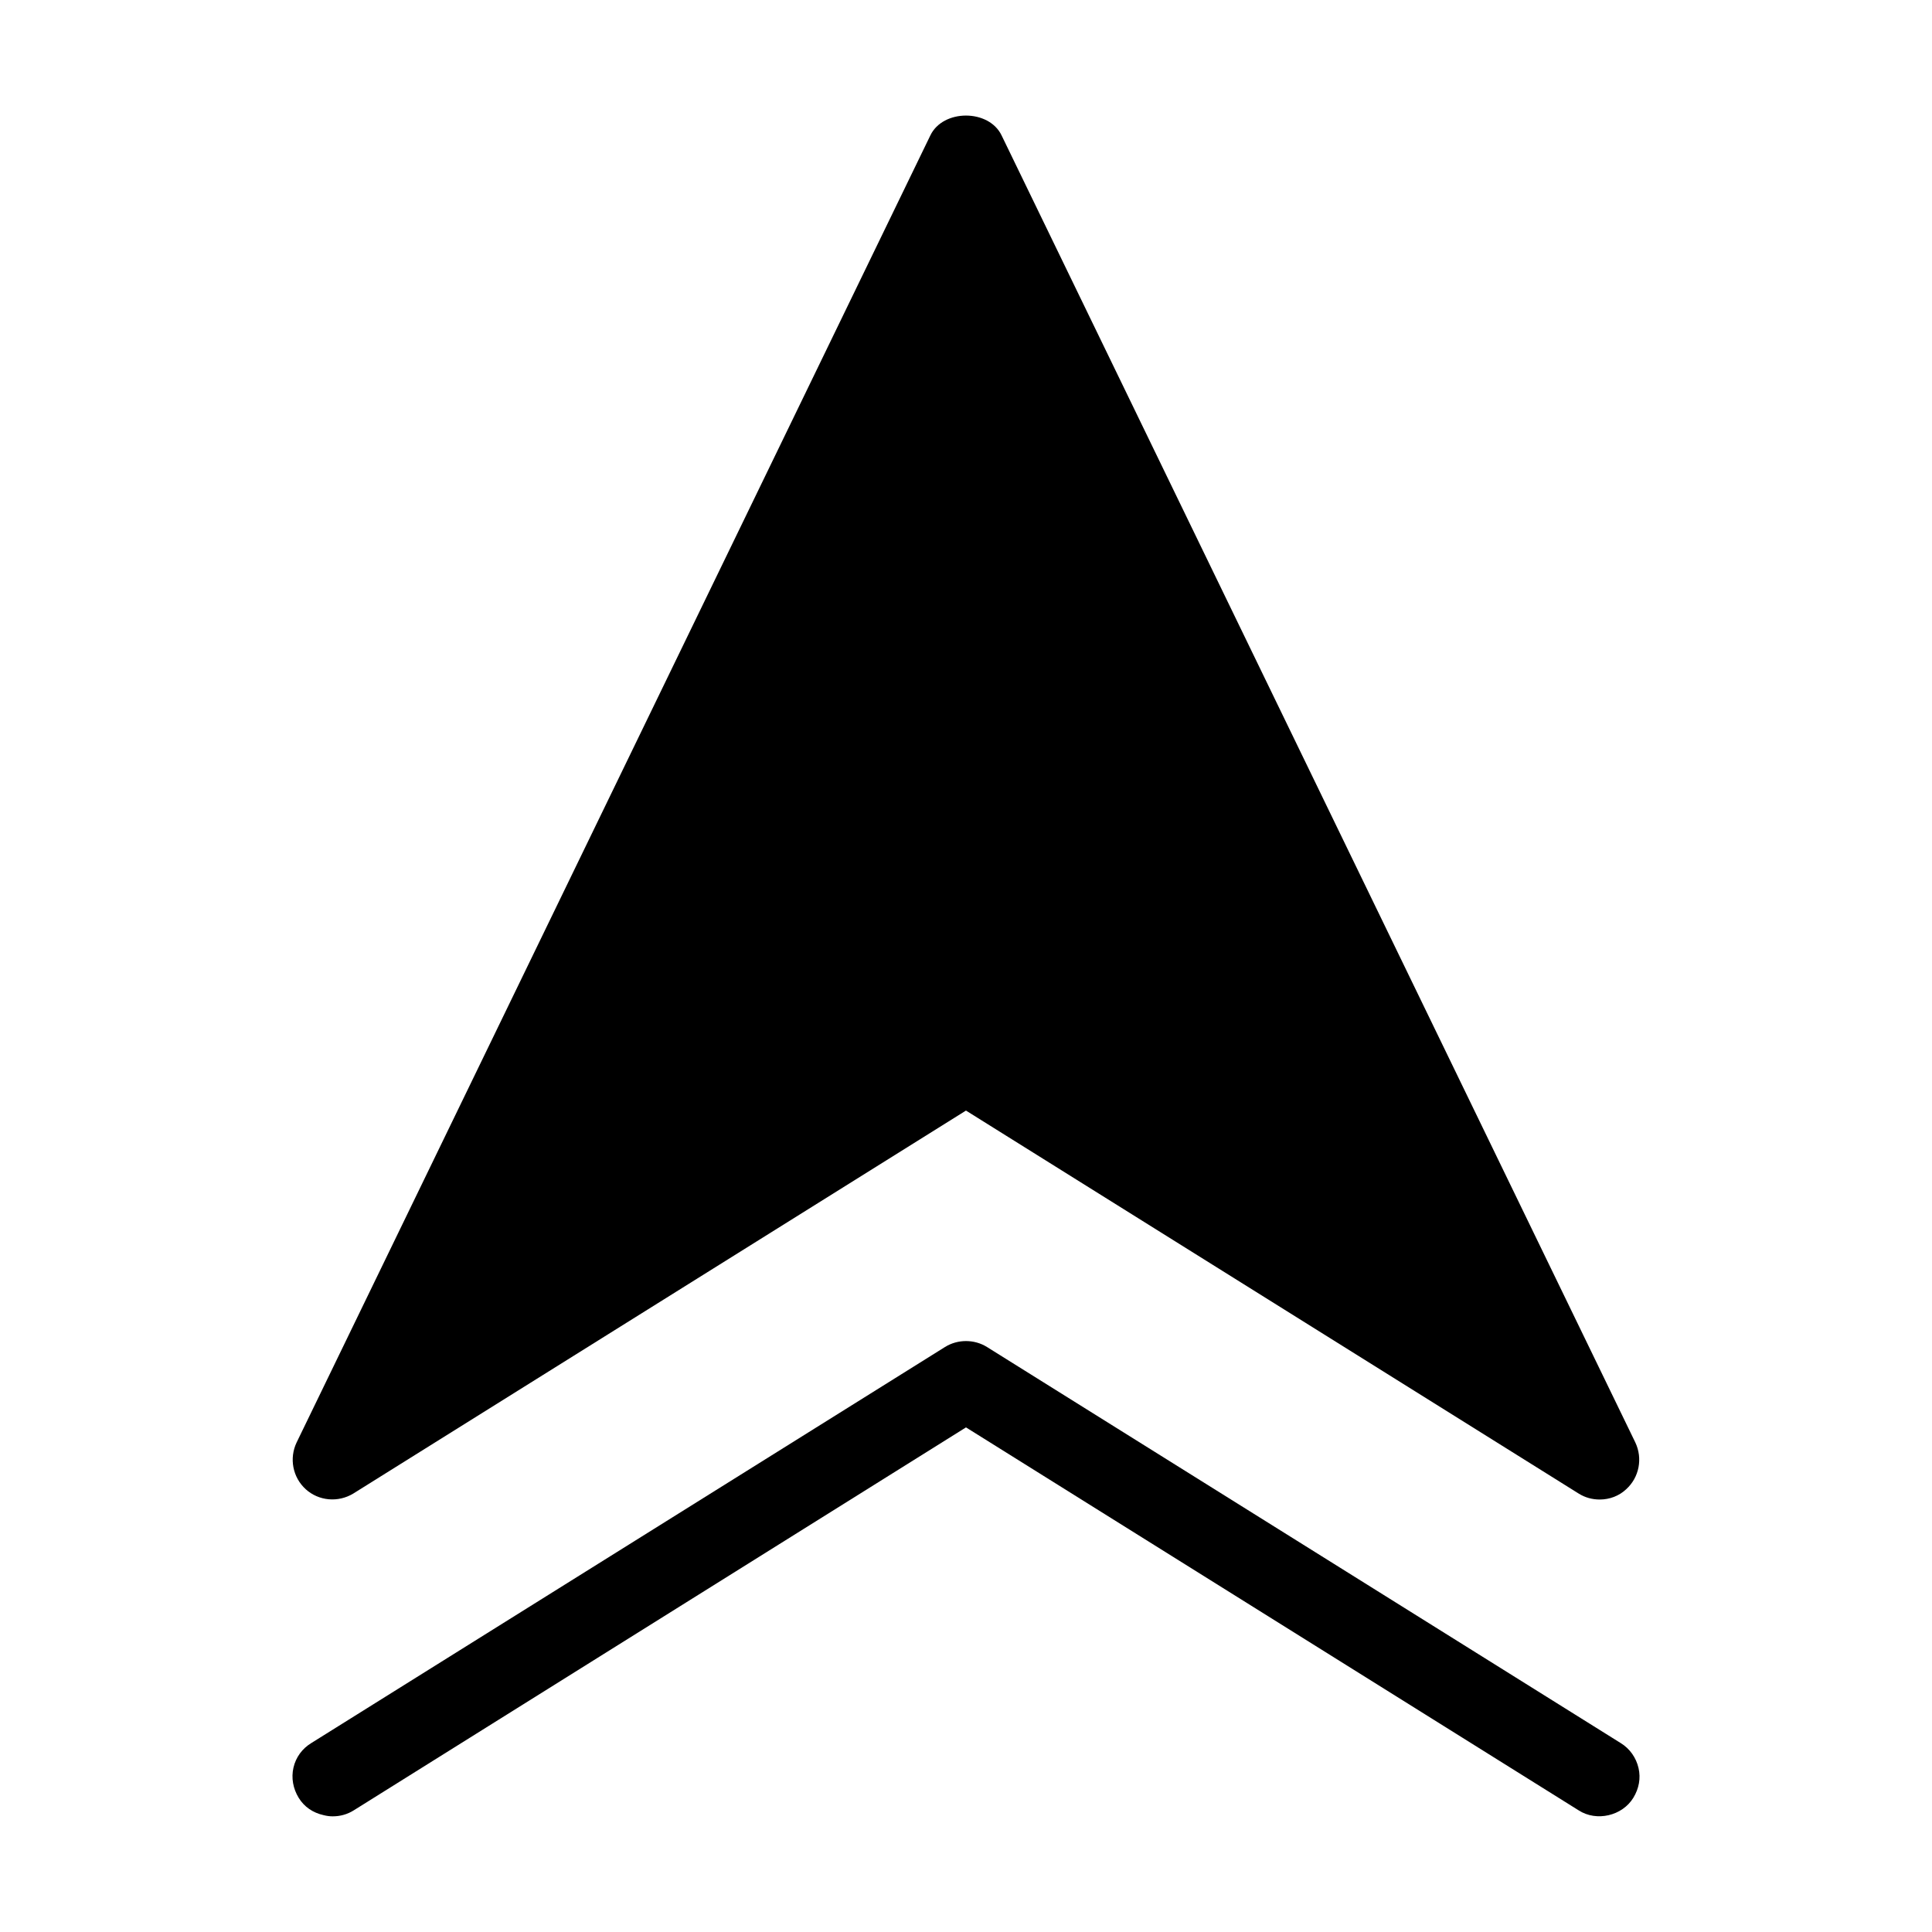
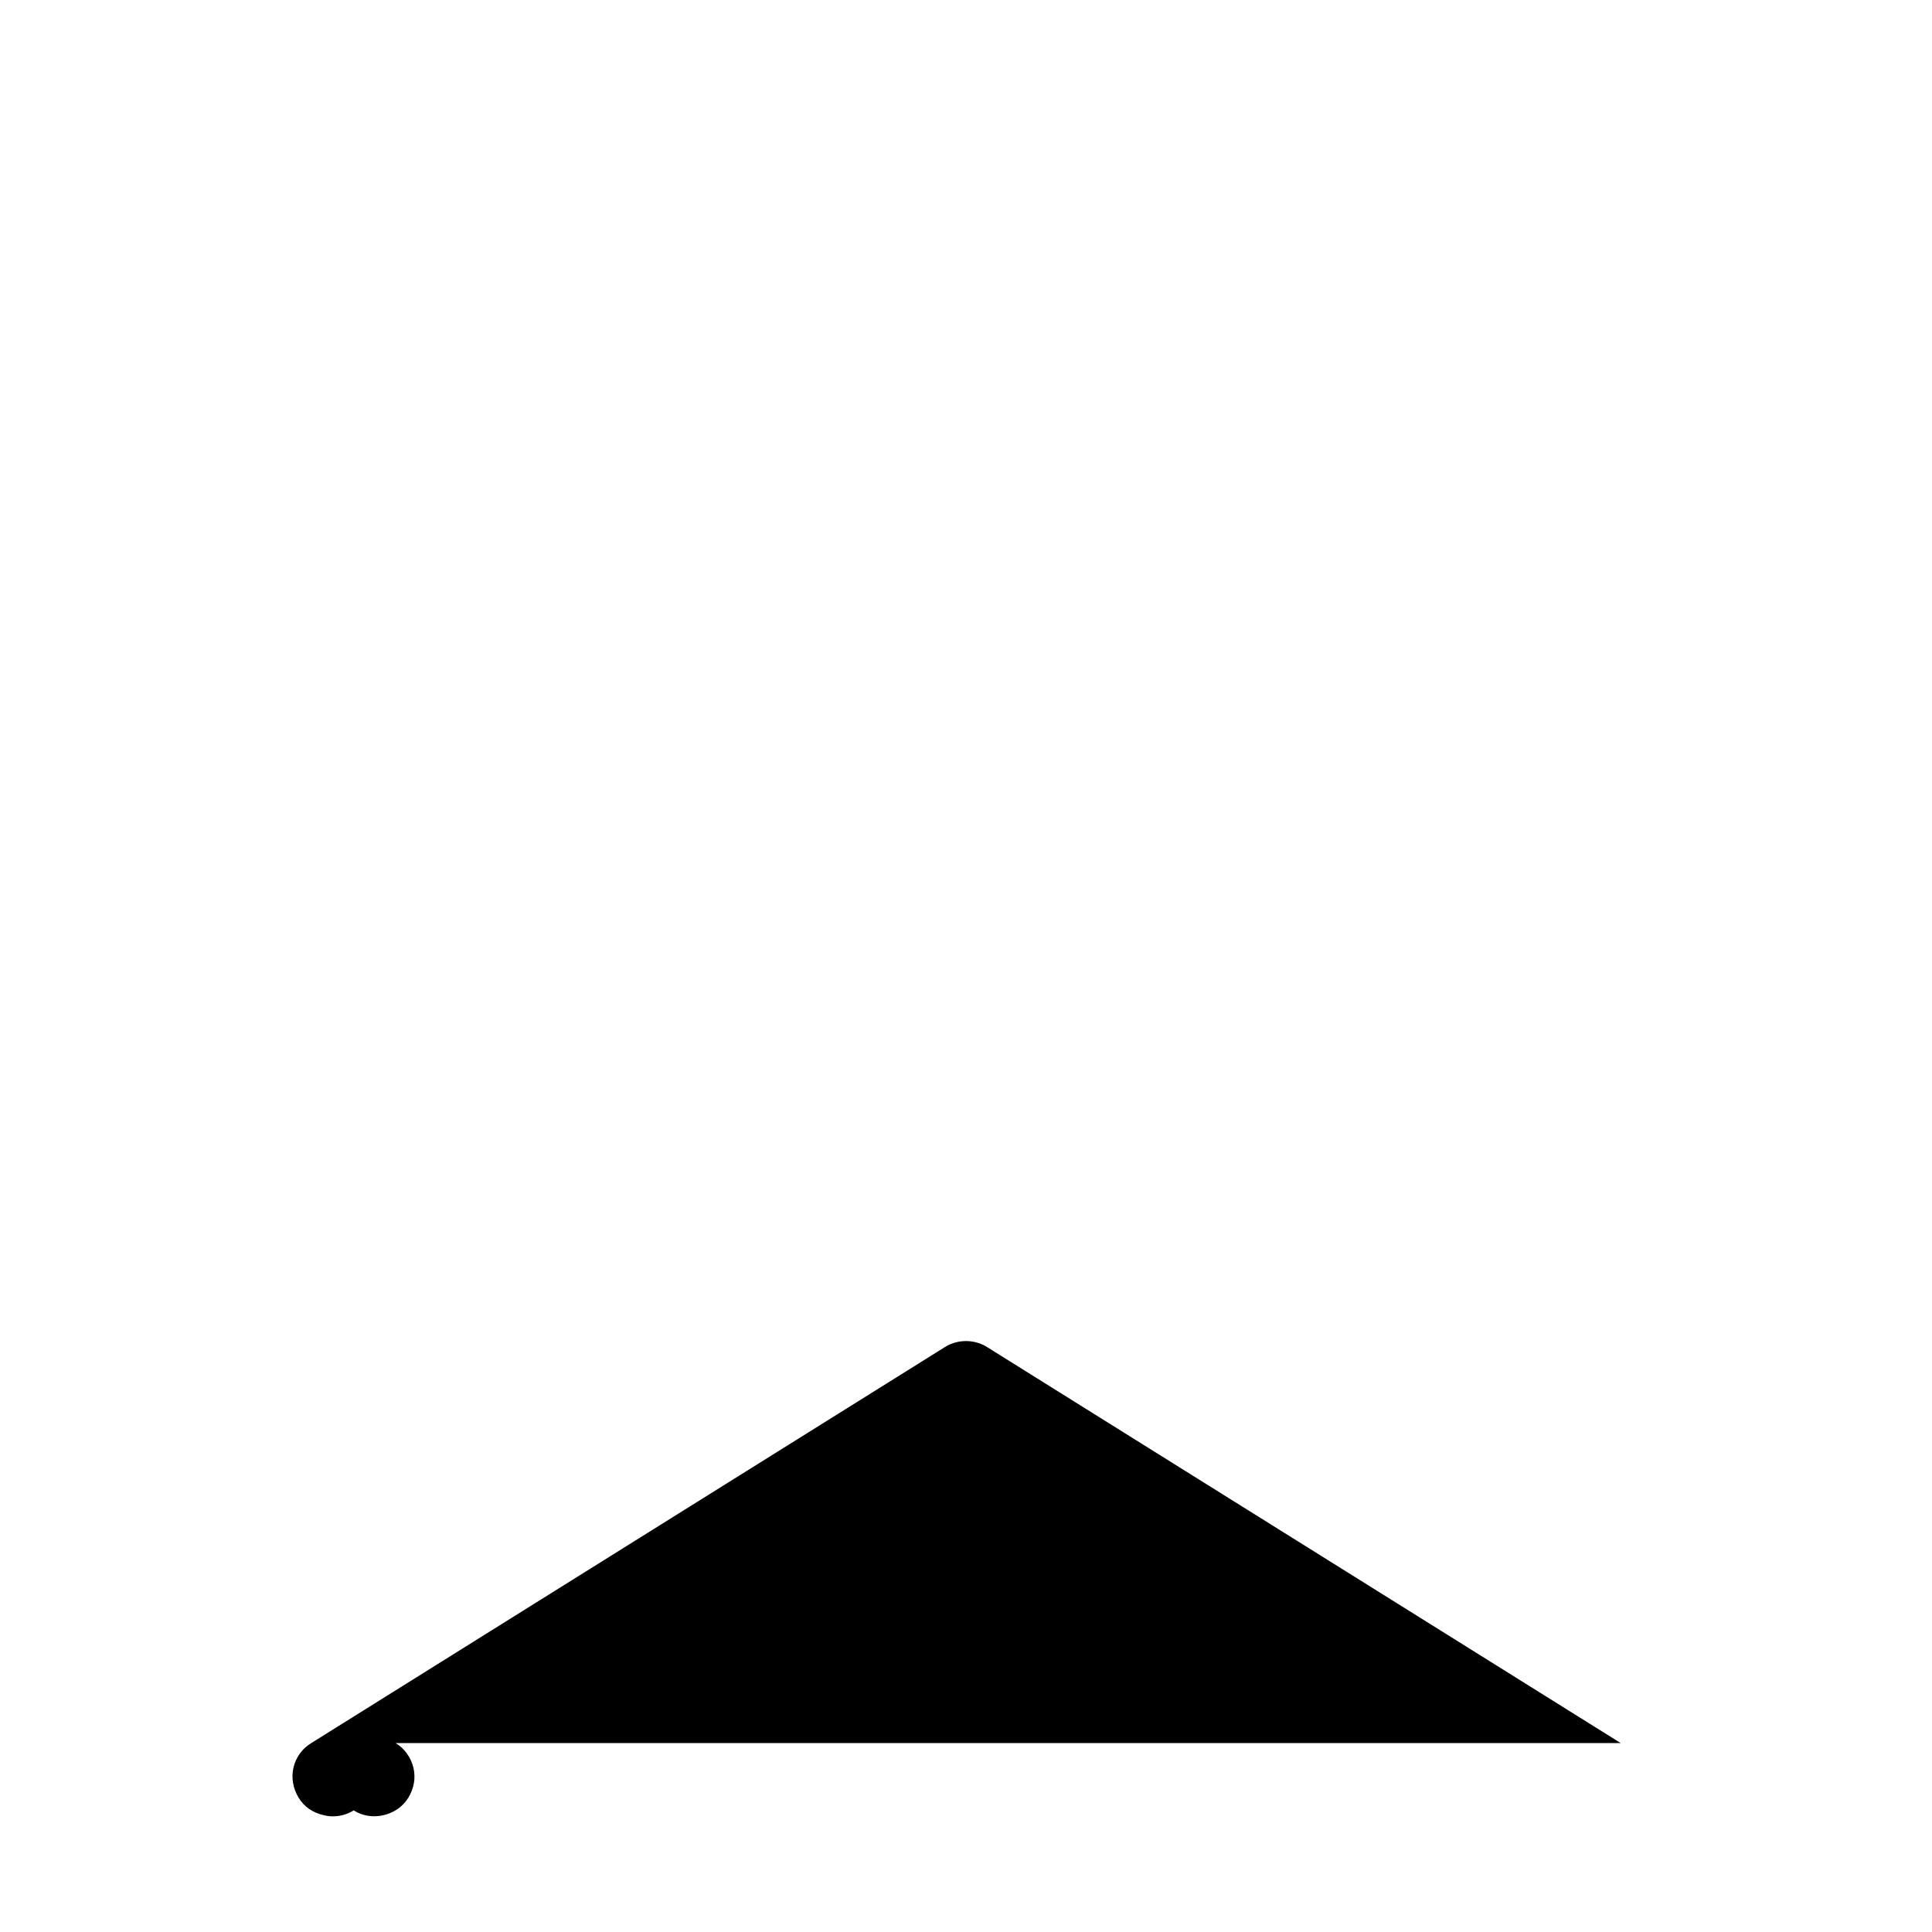
<svg xmlns="http://www.w3.org/2000/svg" fill="#000000" width="800px" height="800px" version="1.1" viewBox="144 144 512 512">
  <g>
-     <path d="m577.38 526.27-167.94-346.37c-3.359-7.031-15.535-7.031-18.895 0l-167.94 346.37c-1.996 4.199-1.051 9.238 2.414 12.387 3.465 3.148 8.605 3.57 12.594 1.156l162.38-101.5 162.38 101.5c1.68 1.051 3.57 1.574 5.562 1.574 2.625 0 5.144-0.945 7.031-2.731 3.461-3.144 4.406-8.184 2.414-12.383z" />
-     <path d="m573.5 605.93-167.94-104.96c-3.359-2.098-7.766-2.098-11.125 0l-167.94 104.96c-2.414 1.469-4.094 3.777-4.723 6.508-0.629 2.731-0.102 5.562 1.367 7.977 1.469 2.414 3.777 3.988 6.613 4.617 0.84 0.211 1.574 0.316 2.414 0.316 1.996 0 3.883-0.523 5.562-1.574l162.27-101.5 162.38 101.5c4.723 3.043 11.547 1.469 14.484-3.359 1.469-2.414 1.996-5.144 1.363-7.871-0.633-2.731-2.312-5.144-4.727-6.613z" />
+     <path d="m573.5 605.93-167.94-104.96c-3.359-2.098-7.766-2.098-11.125 0l-167.94 104.96c-2.414 1.469-4.094 3.777-4.723 6.508-0.629 2.731-0.102 5.562 1.367 7.977 1.469 2.414 3.777 3.988 6.613 4.617 0.84 0.211 1.574 0.316 2.414 0.316 1.996 0 3.883-0.523 5.562-1.574c4.723 3.043 11.547 1.469 14.484-3.359 1.469-2.414 1.996-5.144 1.363-7.871-0.633-2.731-2.312-5.144-4.727-6.613z" />
  </g>
</svg>